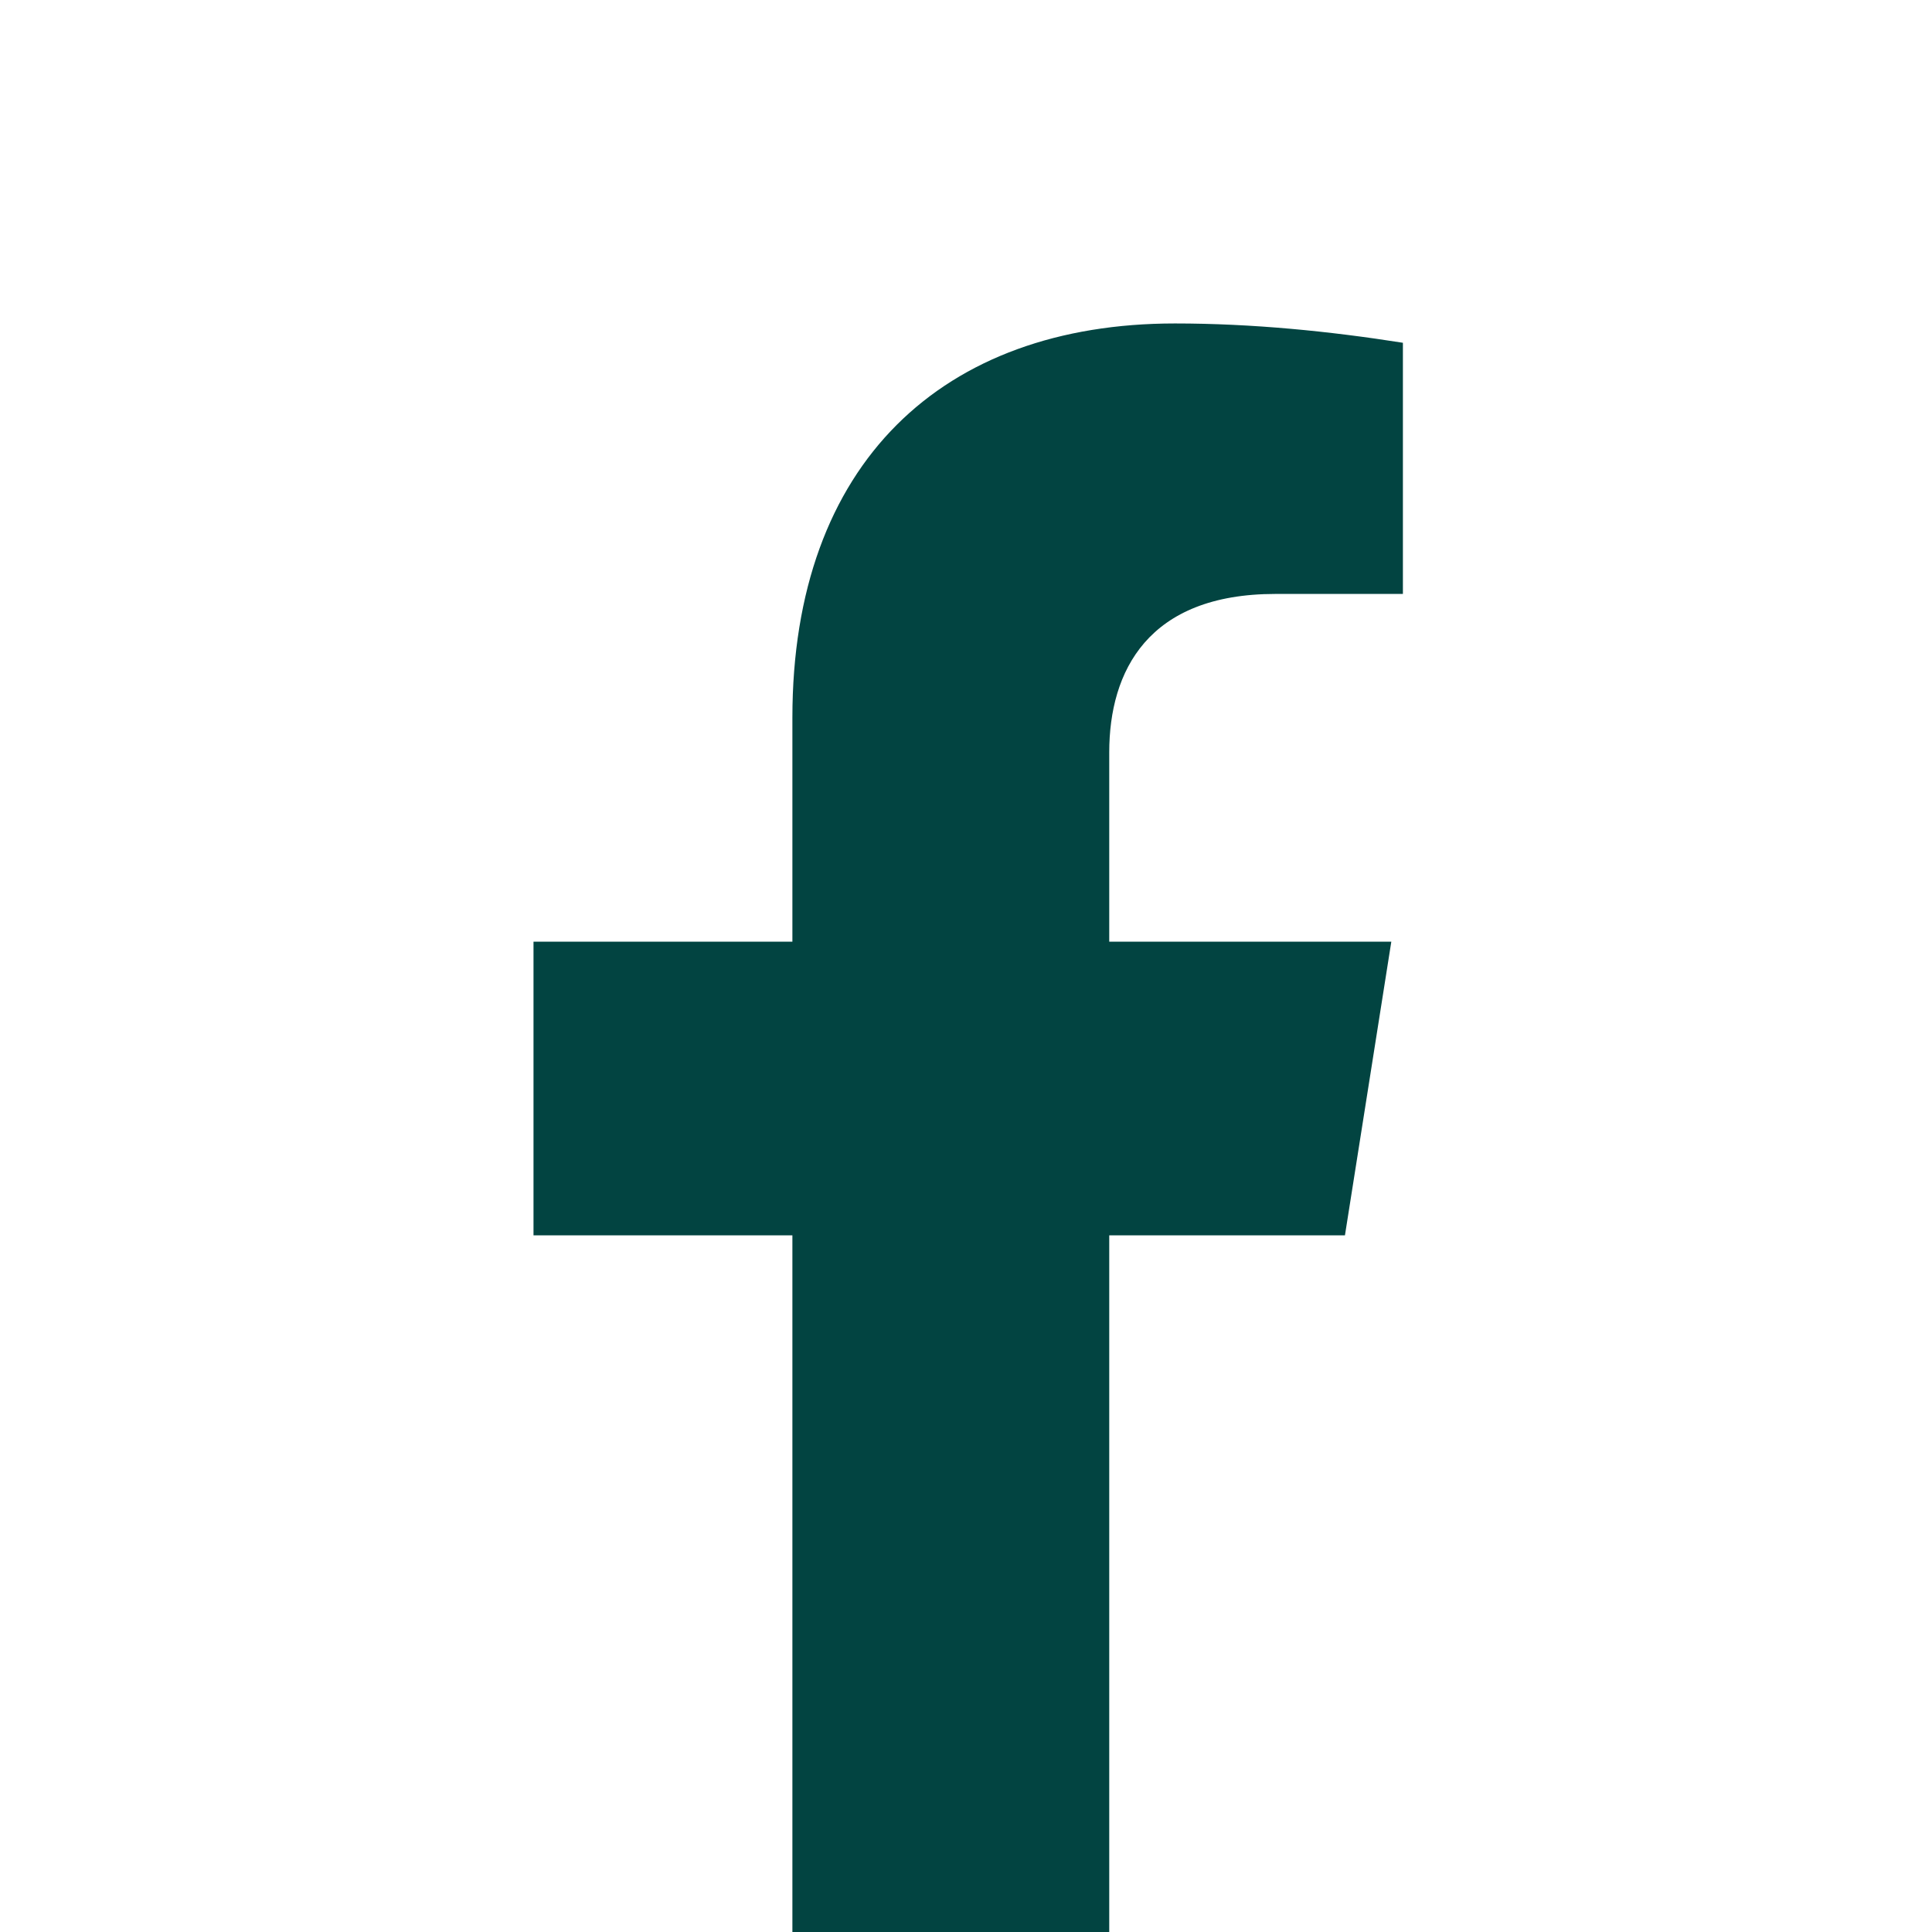
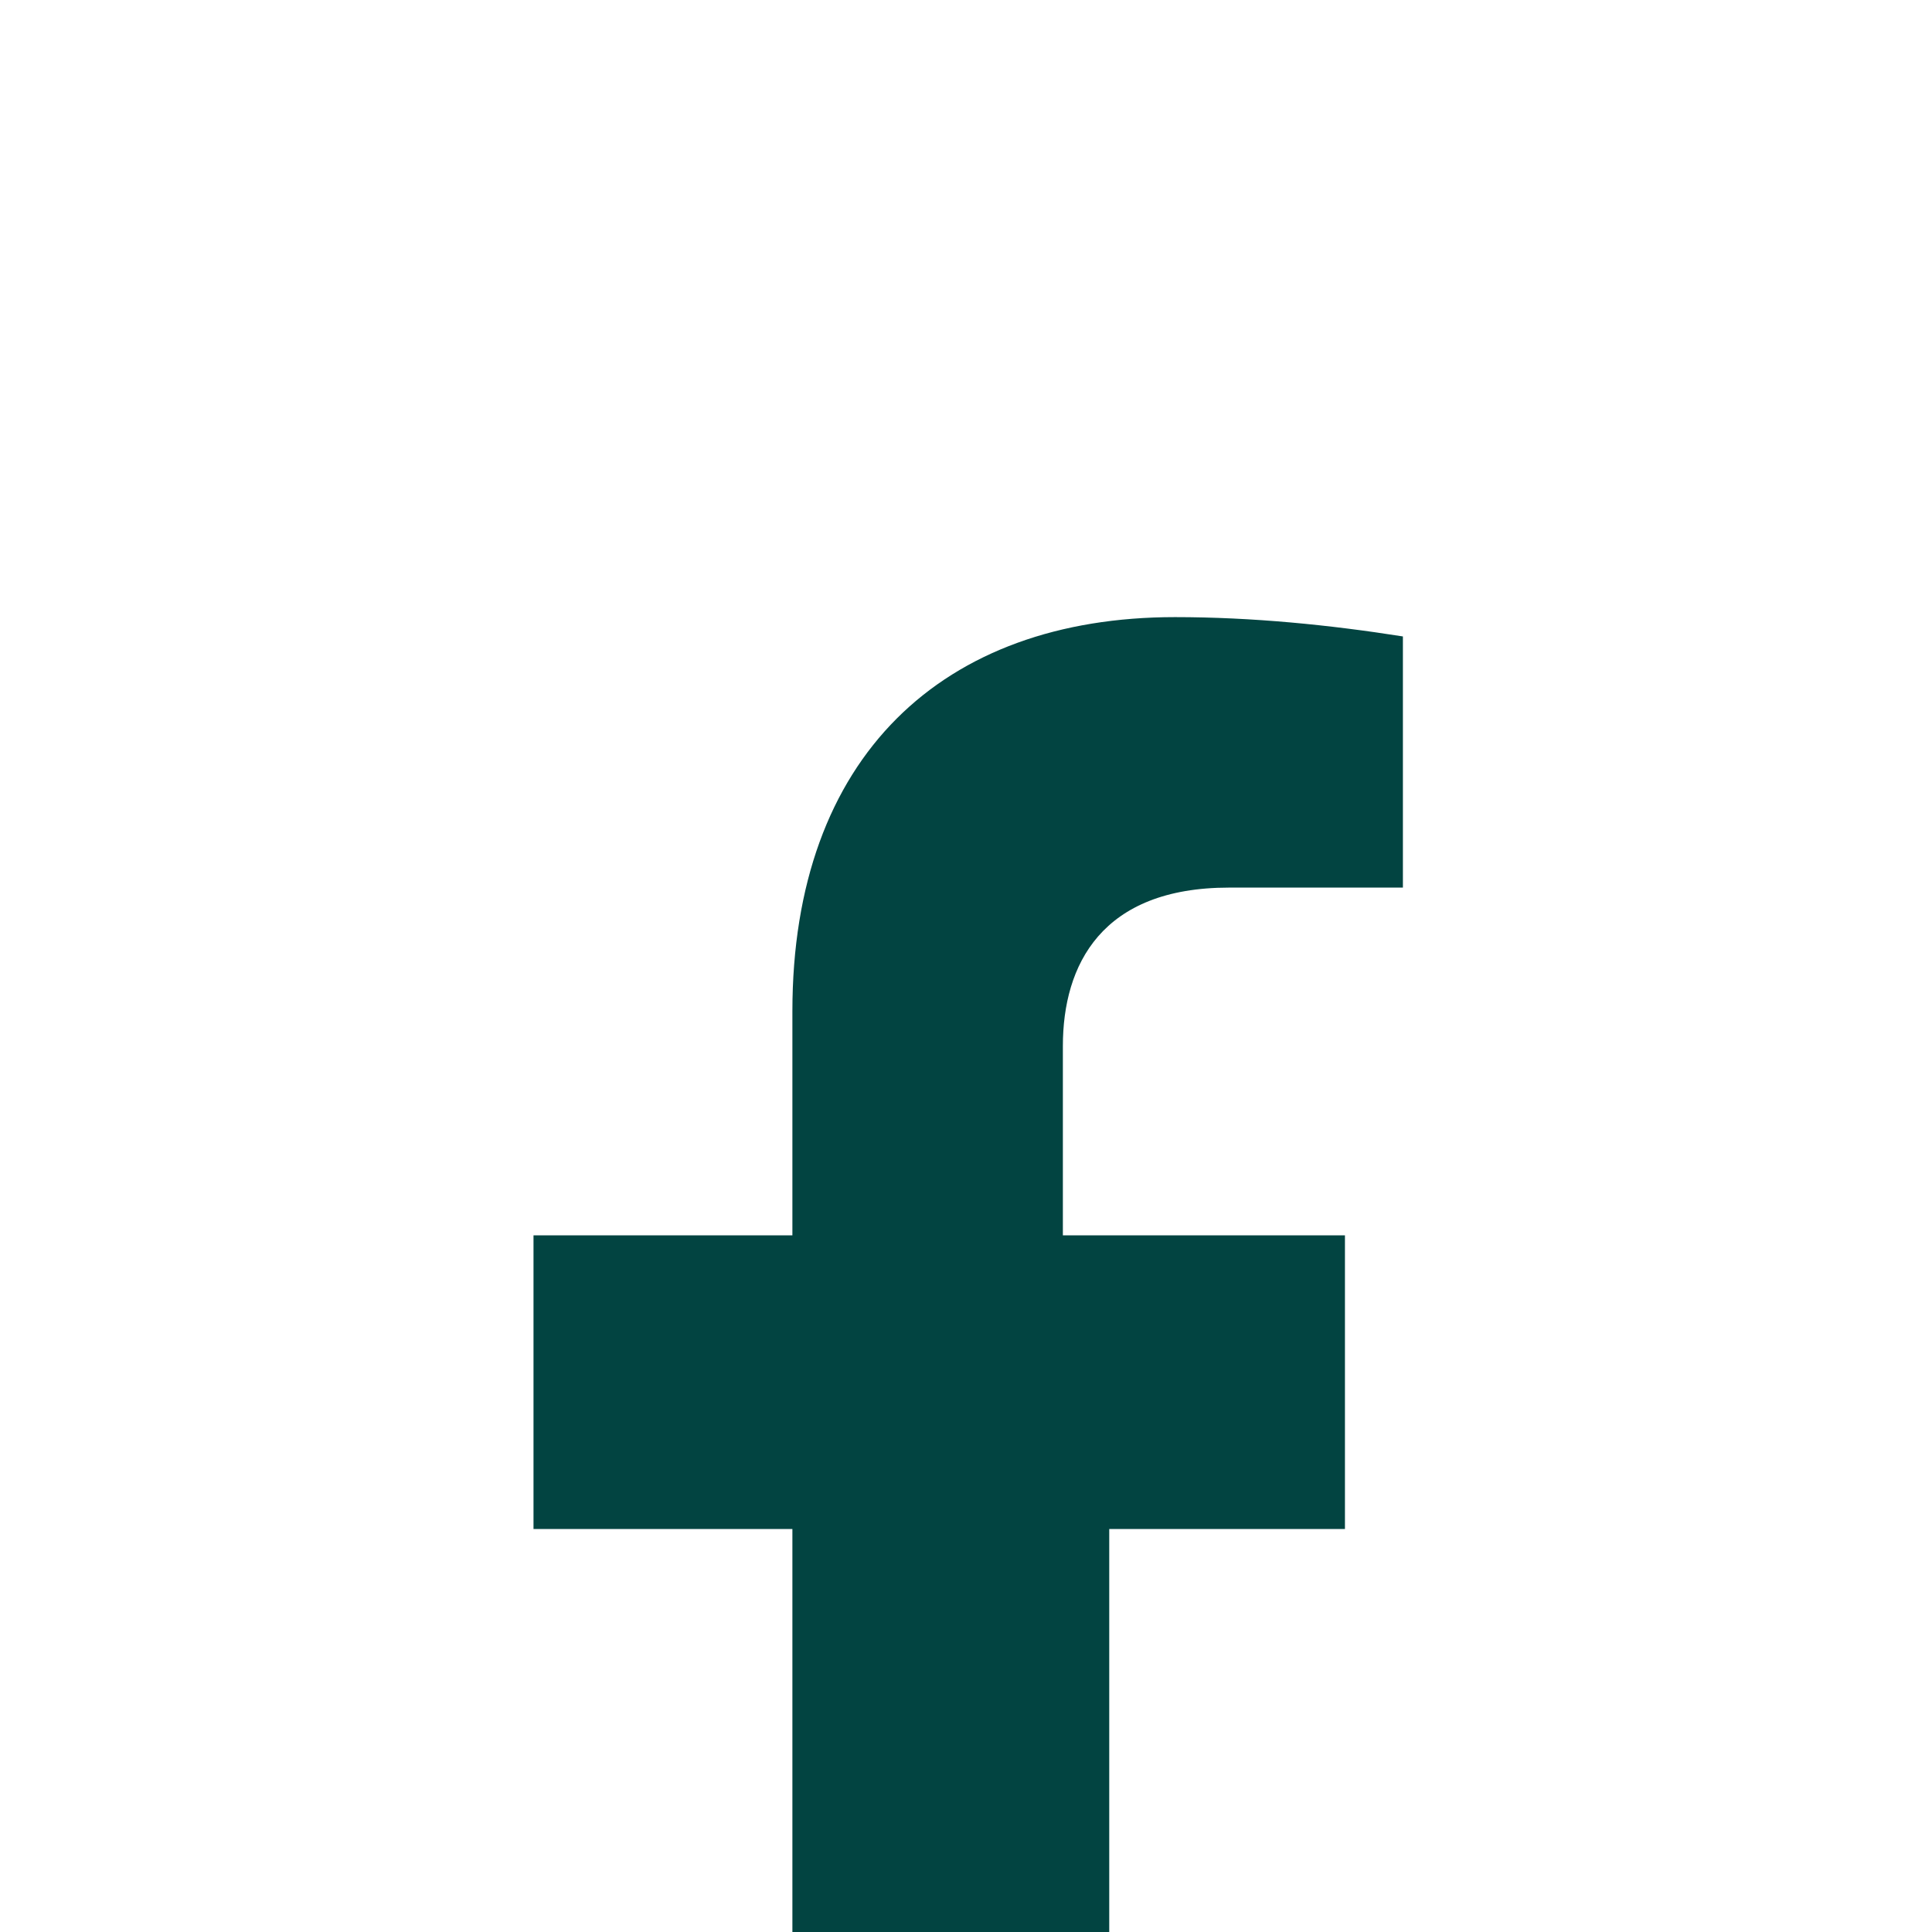
<svg xmlns="http://www.w3.org/2000/svg" version="1.1" id="Layer_1" x="0px" y="0px" viewBox="0 0 50 50" style="enable-background:new 0 0 50 50;" xml:space="preserve">
  <style type="text/css">
	.st0{fill:#024441;}
</style>
  <g id="Group_646" transform="translate(-44.693 -952.329)">
-     <path id="Path_29021" class="st0" d="M79.5,984.3l1.2-7.6h-7.3v-4.9c0-2.1,1-4.1,4.3-4.1H81v-6.5c-1.9-0.3-3.9-0.5-5.9-0.5   c-6,0-9.9,3.6-9.9,10.2v5.8h-6.7v7.6h6.7v18.4c2.7,0.4,5.5,0.4,8.2,0v-18.4H79.5z" />
+     <path id="Path_29021" class="st0" d="M79.5,984.3h-7.3v-4.9c0-2.1,1-4.1,4.3-4.1H81v-6.5c-1.9-0.3-3.9-0.5-5.9-0.5   c-6,0-9.9,3.6-9.9,10.2v5.8h-6.7v7.6h6.7v18.4c2.7,0.4,5.5,0.4,8.2,0v-18.4H79.5z" />
  </g>
</svg>